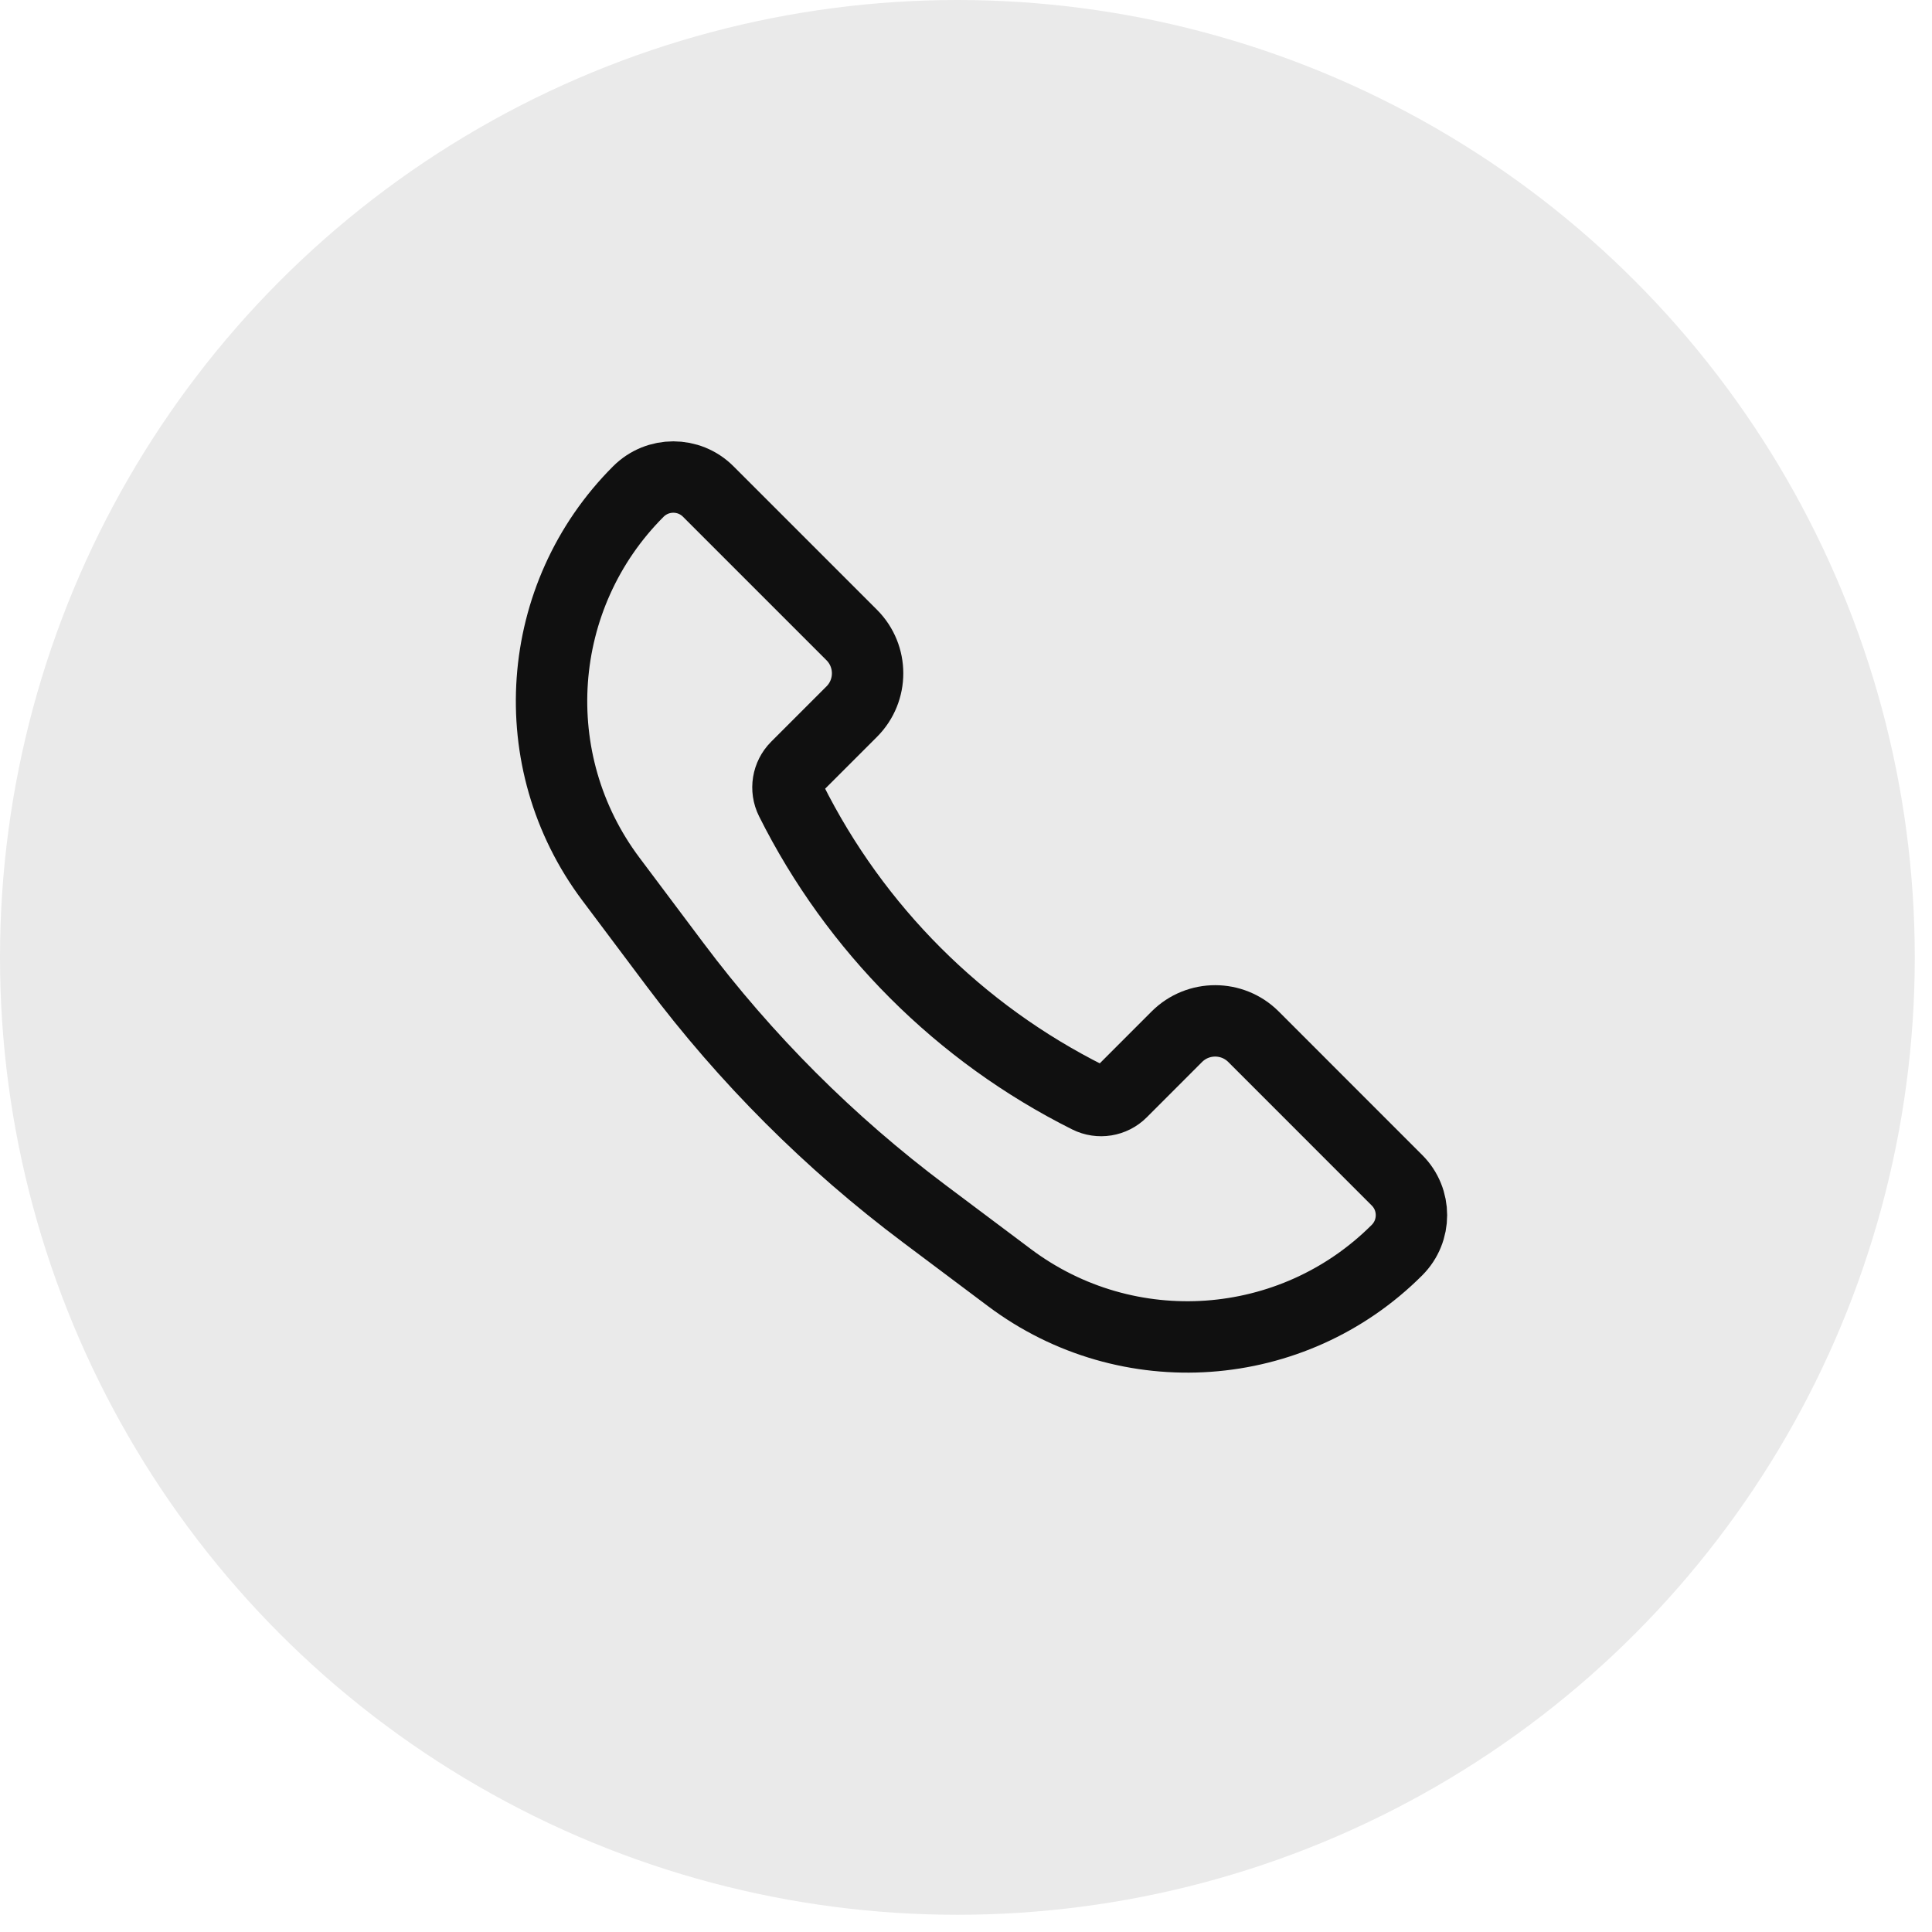
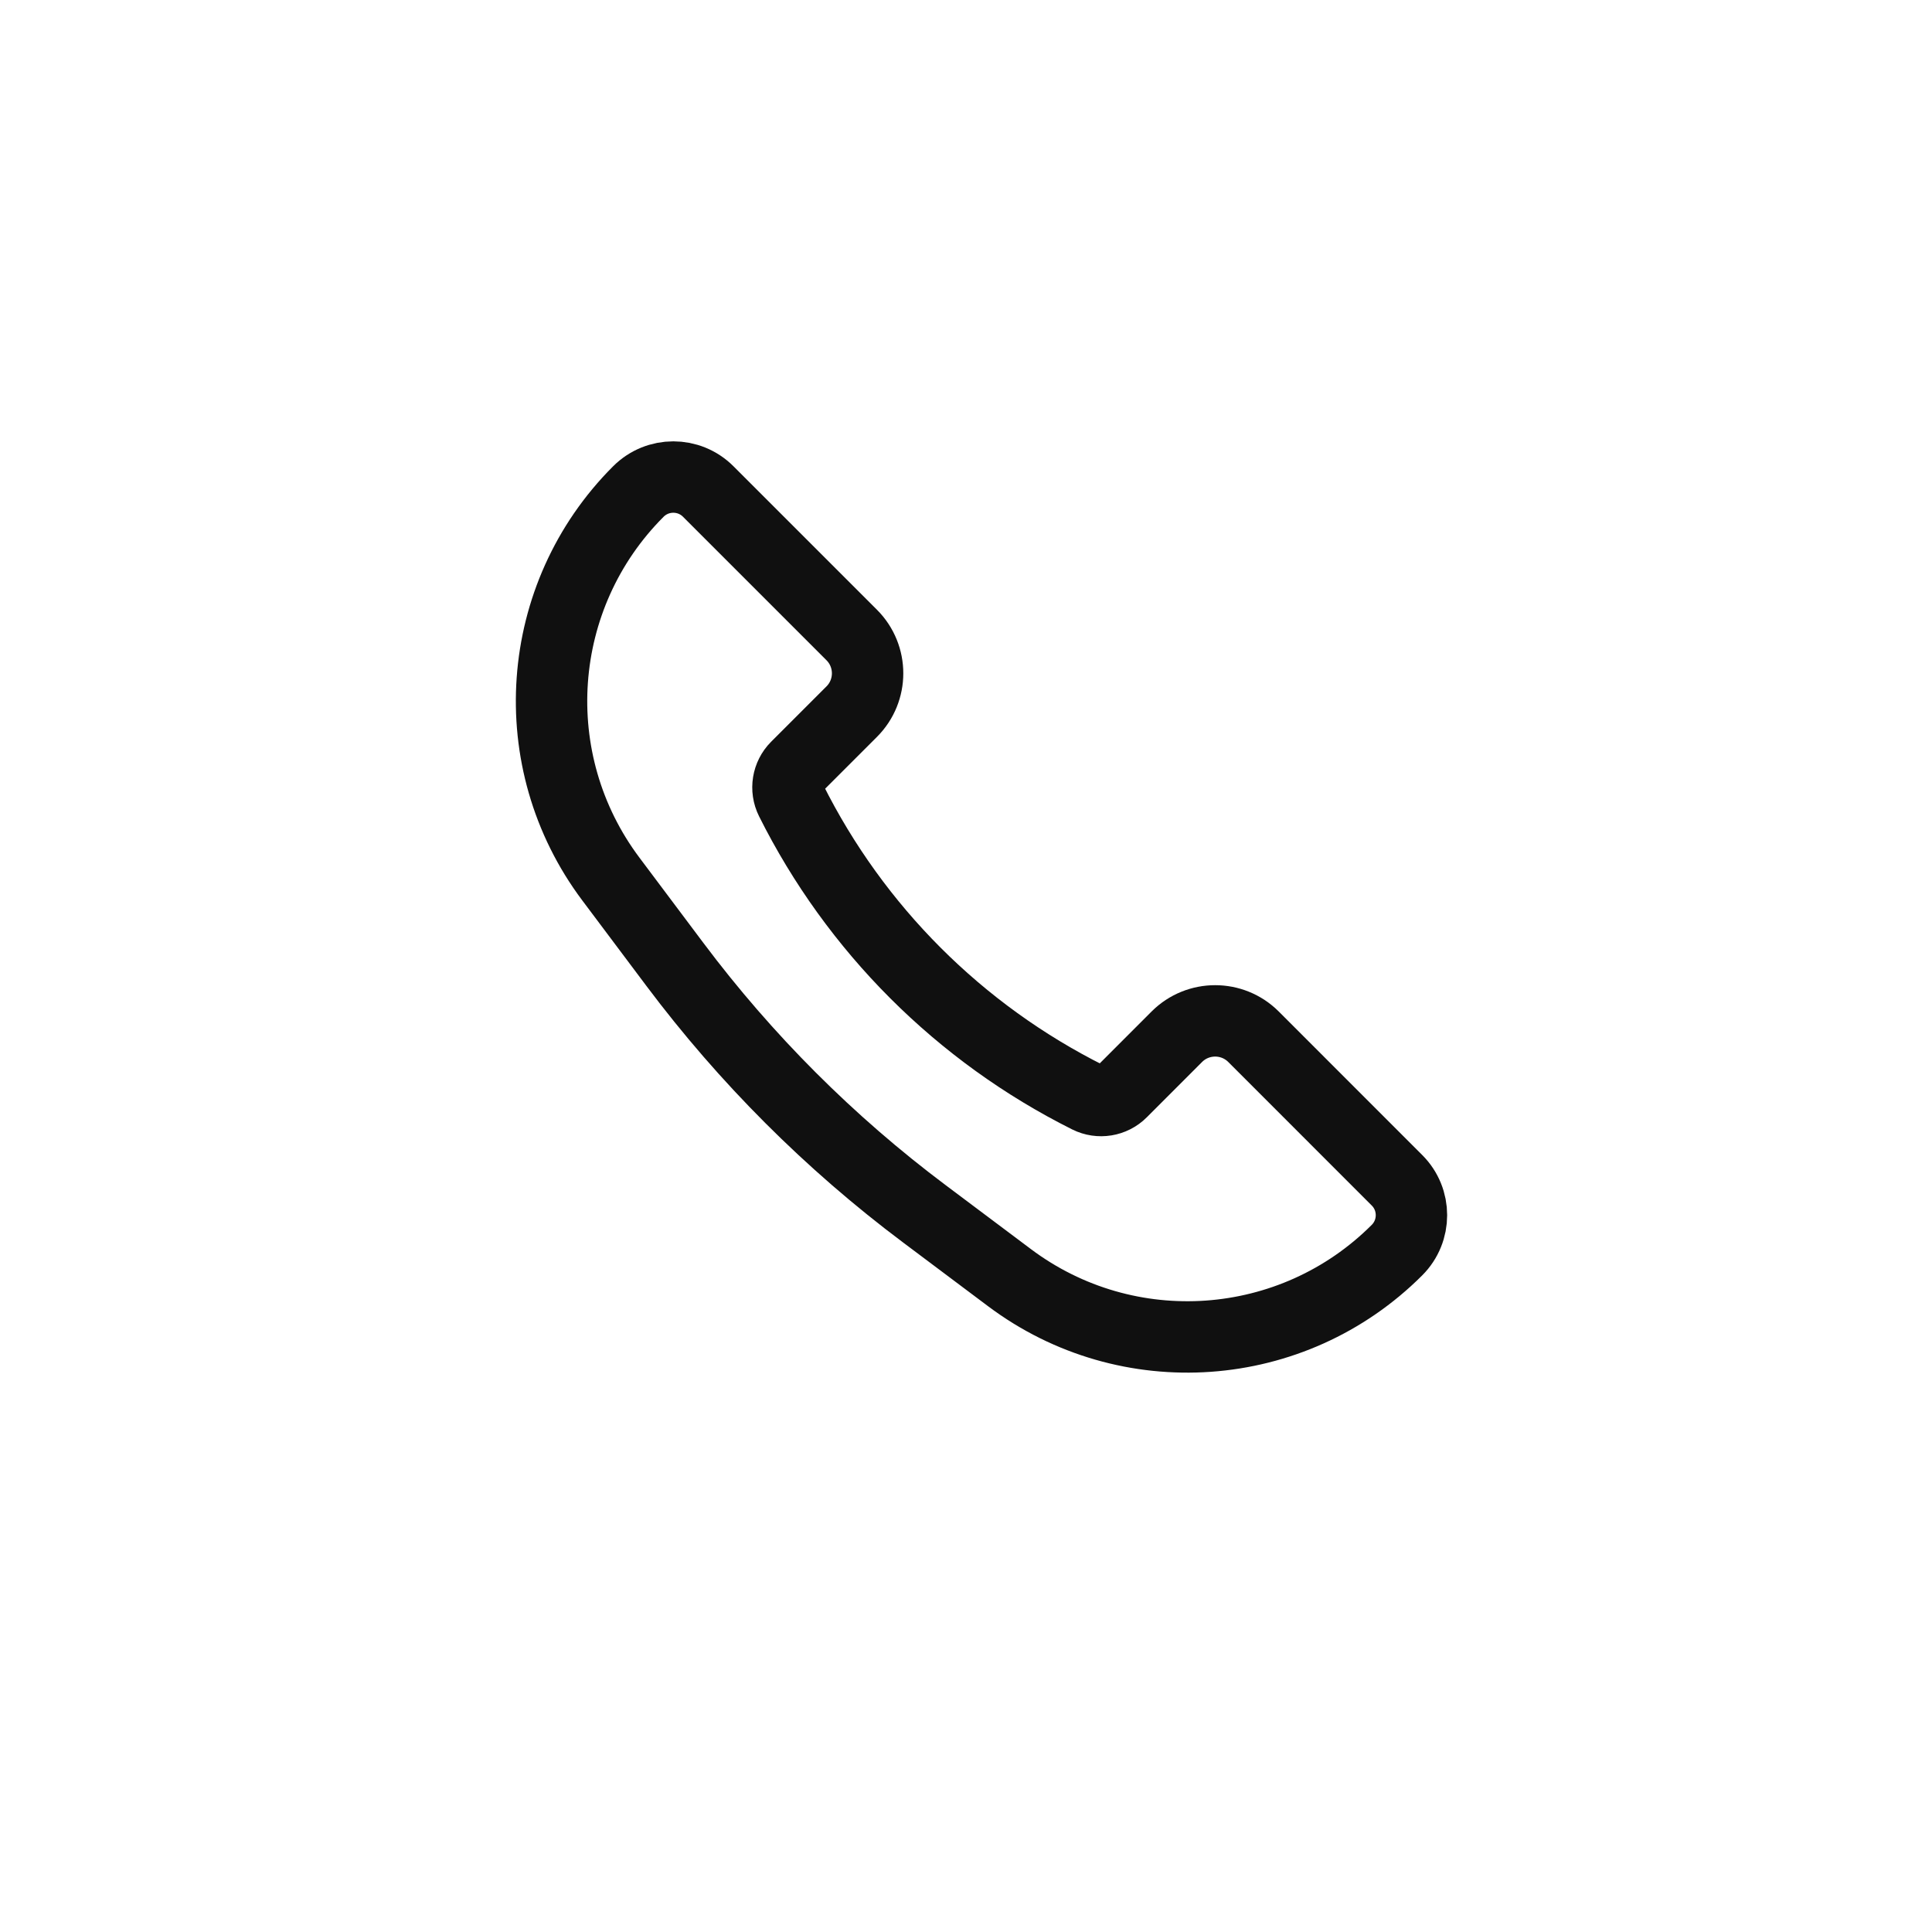
<svg xmlns="http://www.w3.org/2000/svg" width="46" height="46" viewBox="0 0 46 46" fill="none">
-   <circle cx="22.795" cy="22.795" r="22.795" fill="#EAEAEA" />
  <path d="M29.845 24.684L33.261 28.101C33.721 28.56 33.721 29.305 33.261 29.765C30.778 32.248 26.845 32.528 24.035 30.42L22.003 28.896C19.753 27.209 17.755 25.211 16.068 22.961L14.544 20.929C12.436 18.119 12.716 14.186 15.199 11.703C15.659 11.243 16.404 11.243 16.863 11.703L20.279 15.119C20.783 15.623 20.783 16.44 20.279 16.944L18.962 18.261C18.753 18.47 18.701 18.79 18.833 19.055C20.364 22.117 22.847 24.6 25.909 26.131C26.174 26.263 26.494 26.211 26.703 26.002L28.02 24.684C28.524 24.181 29.341 24.181 29.845 24.684Z" stroke="#101010" stroke-width="1.7" />
</svg>